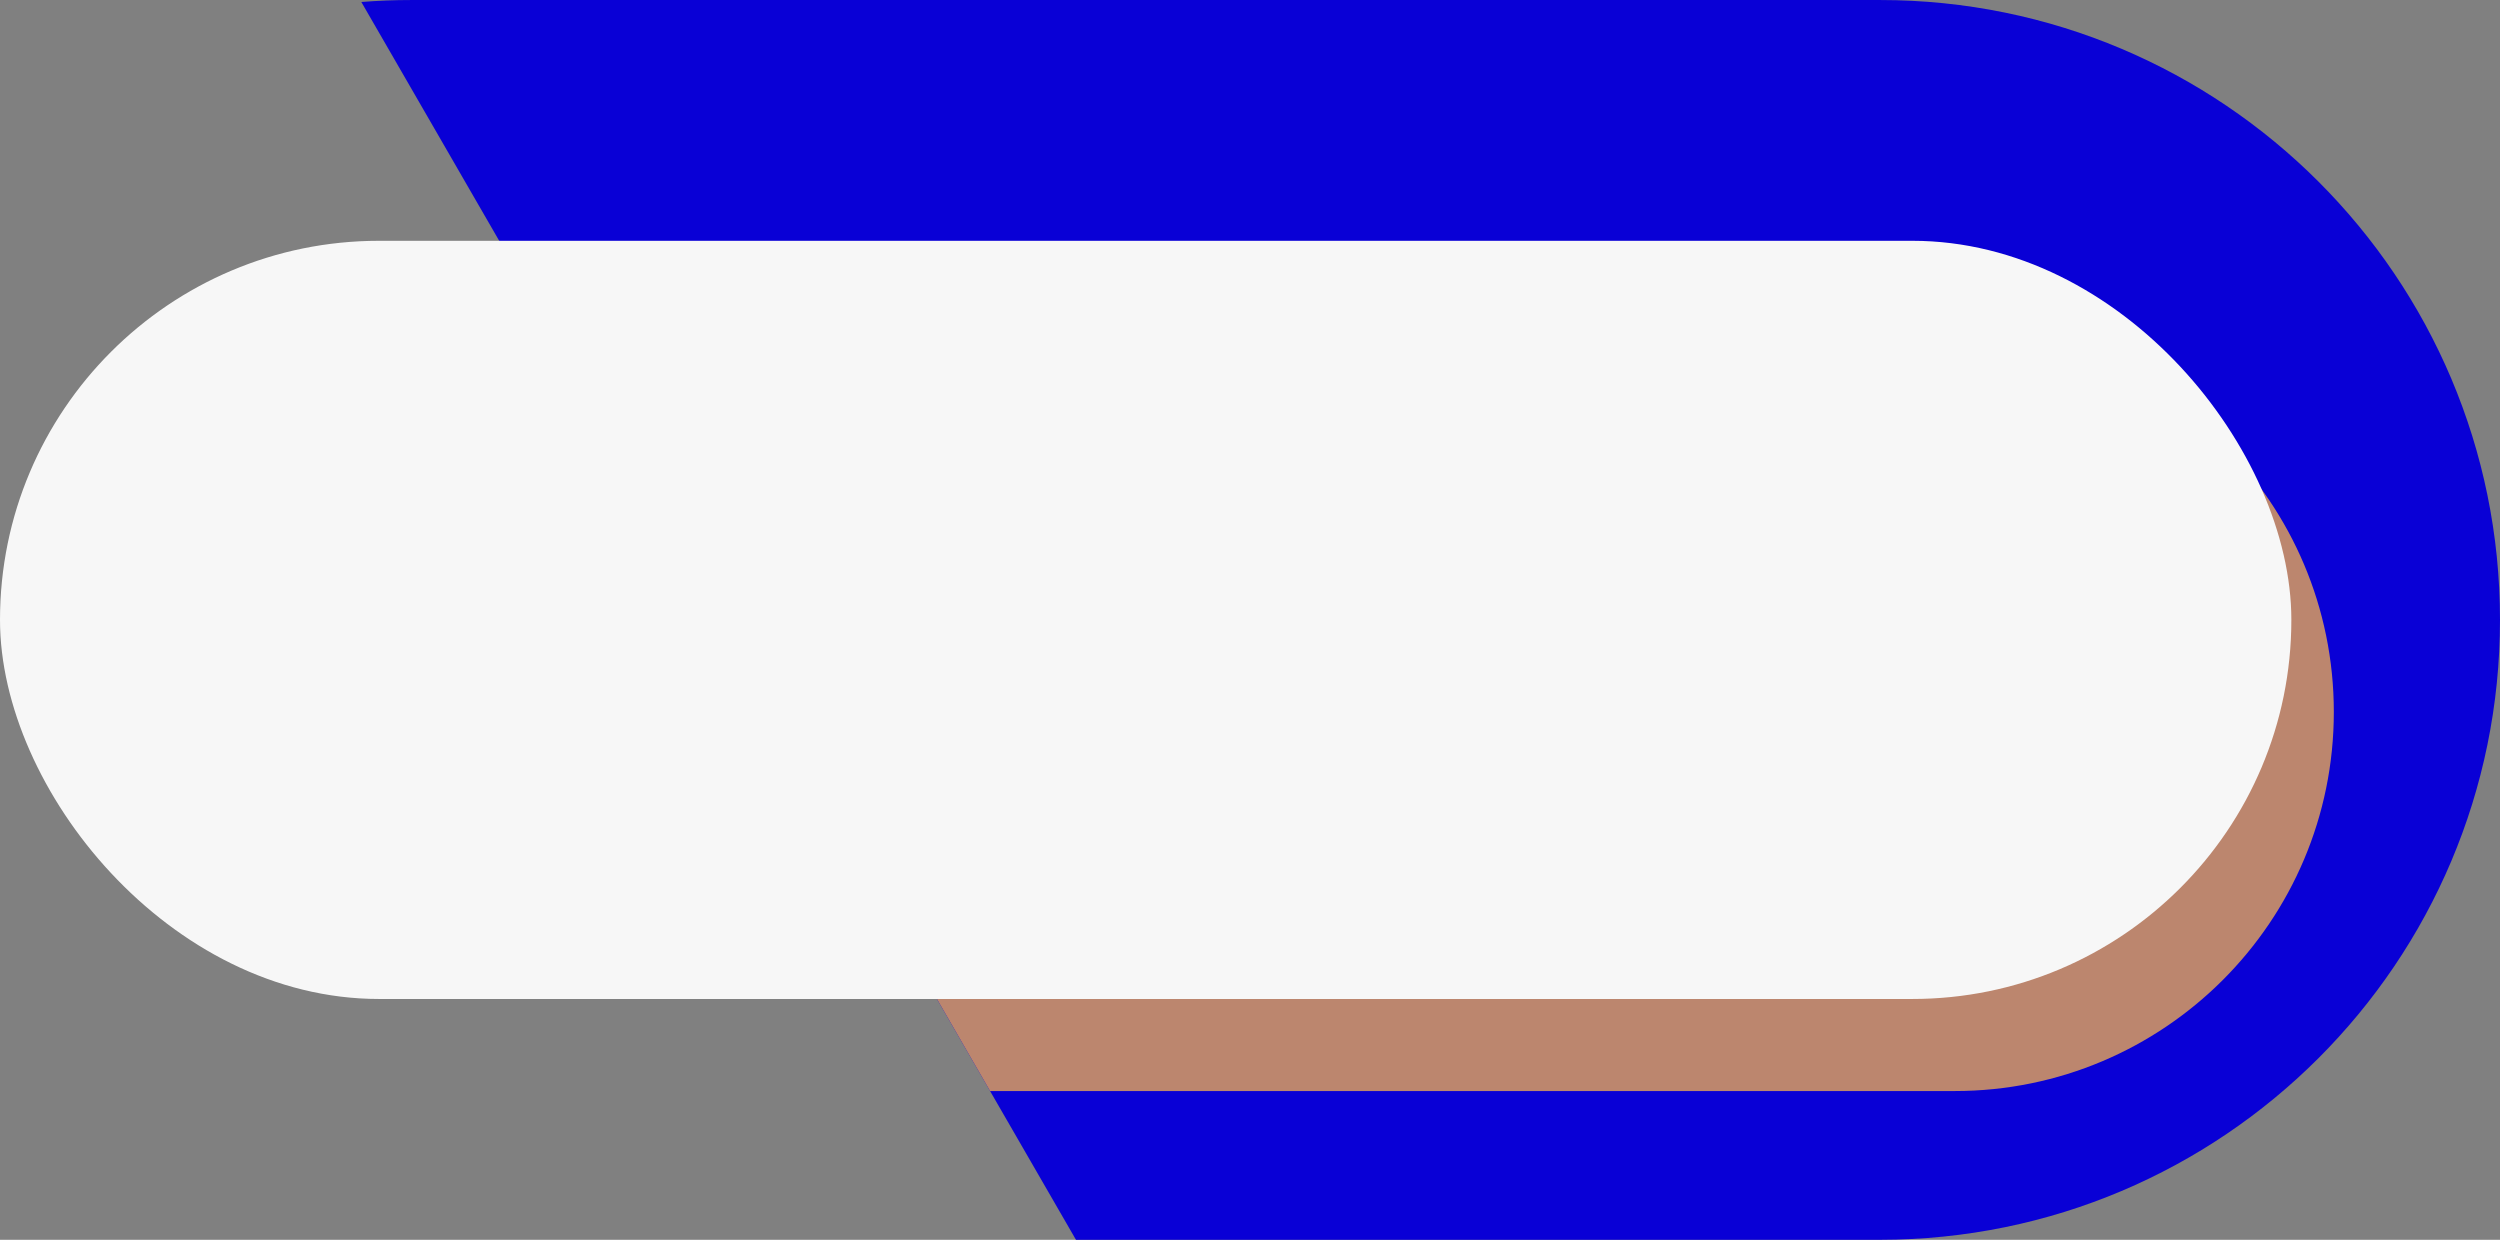
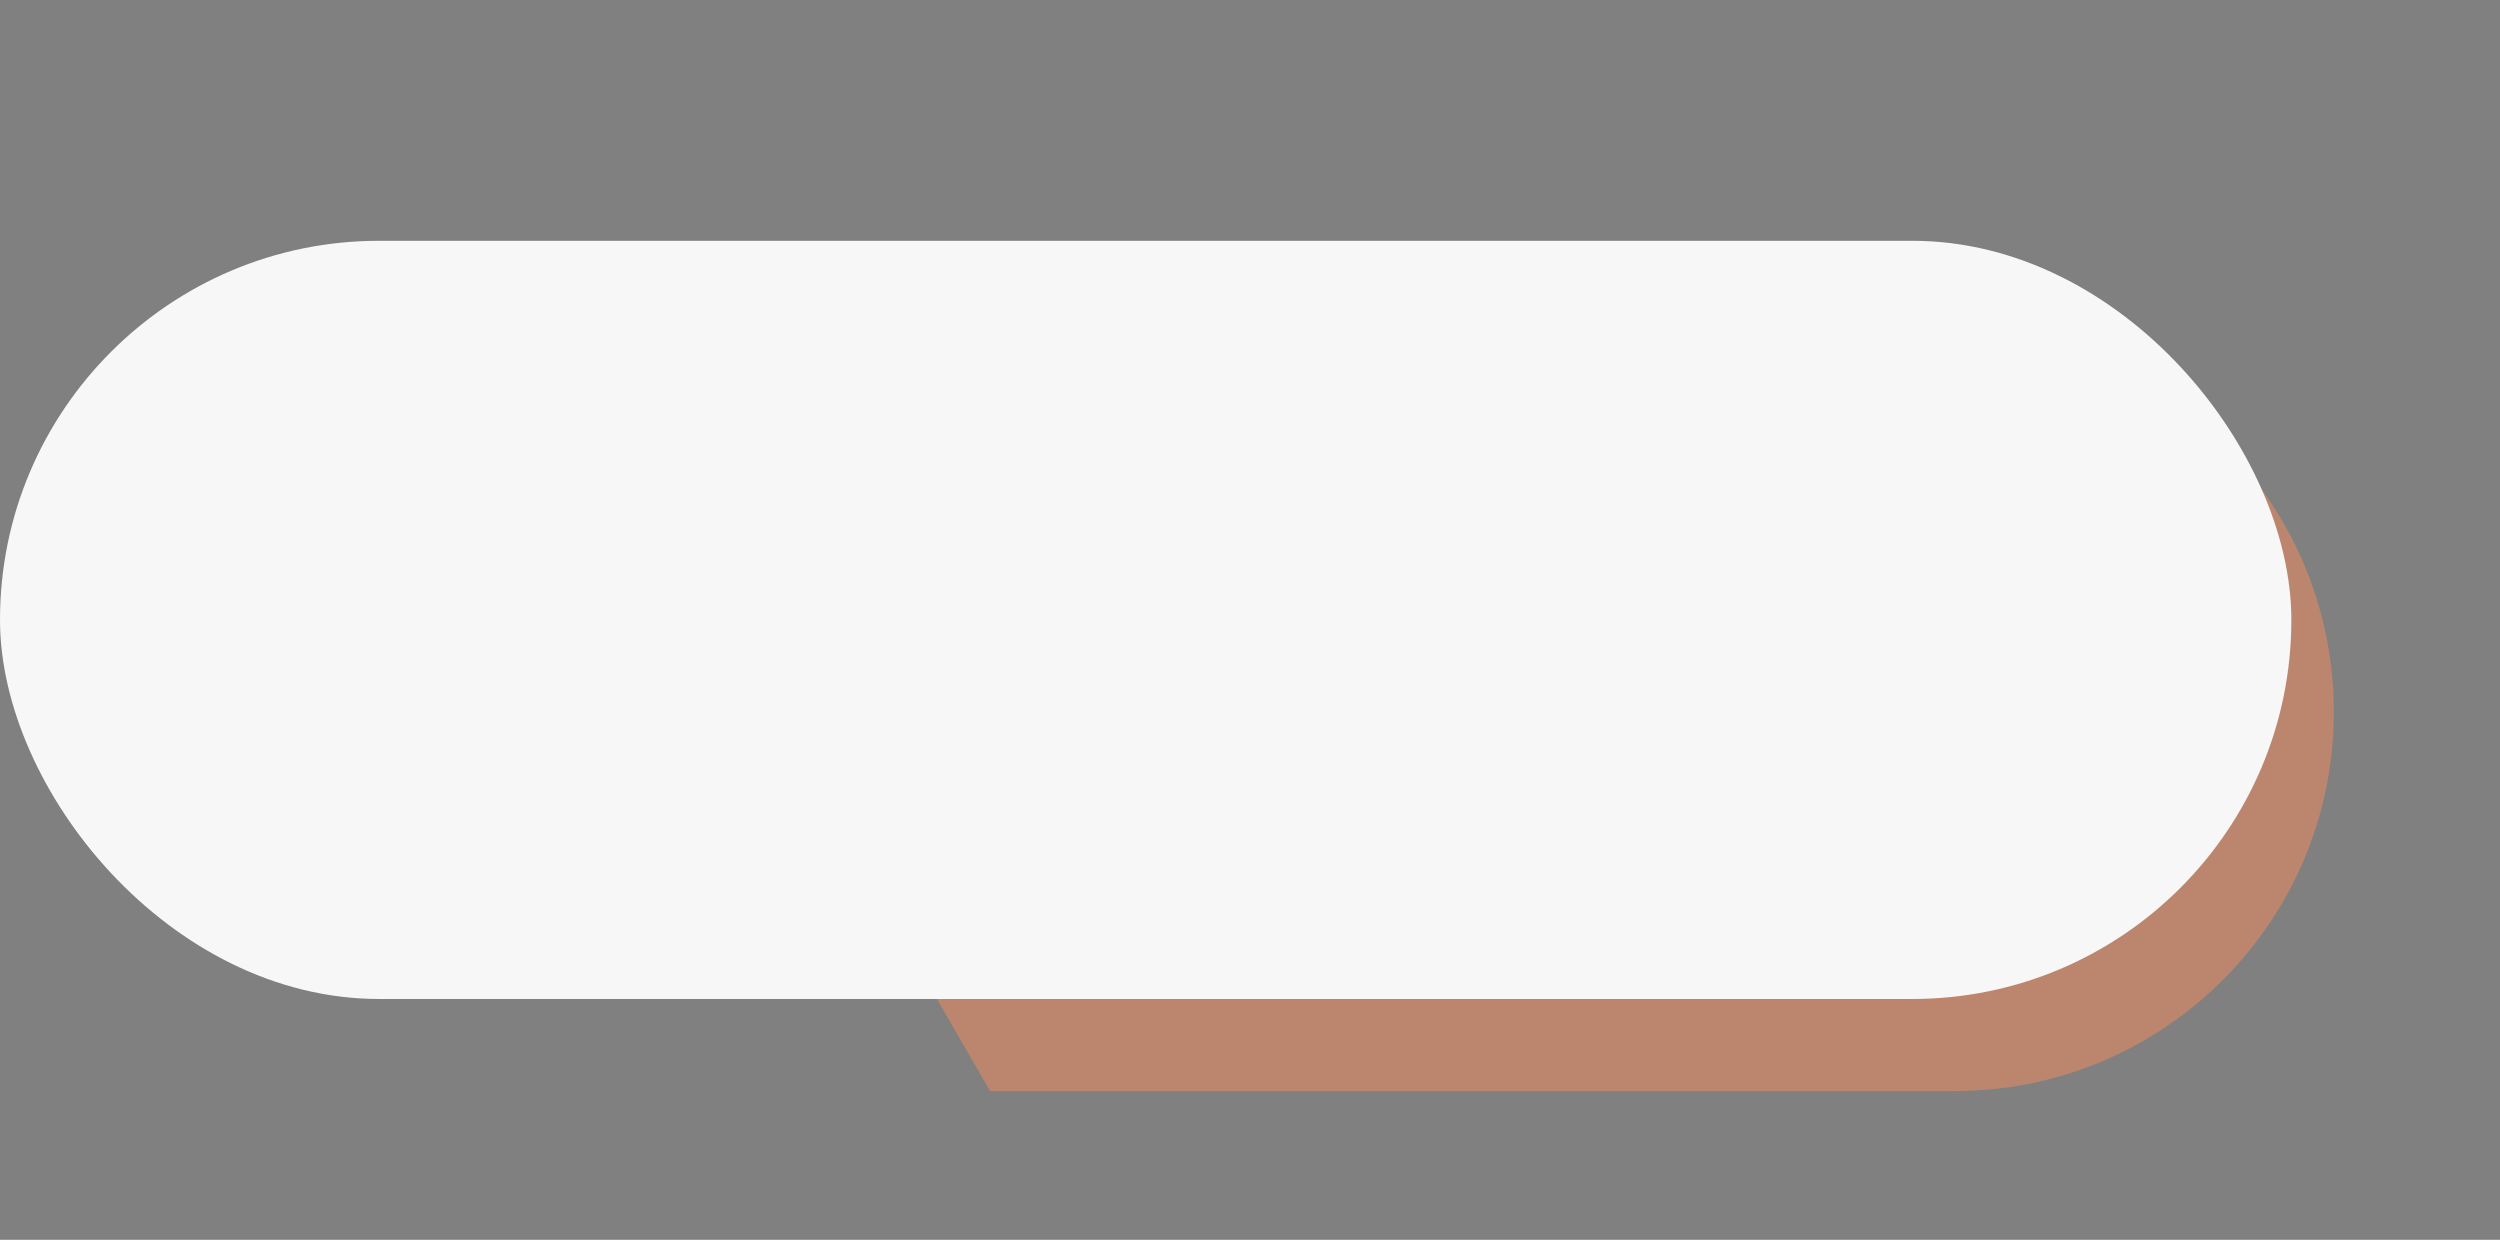
<svg xmlns="http://www.w3.org/2000/svg" data-name="Layer 1" fill="#000000" height="1260.4" preserveAspectRatio="xMidYMid meet" version="1" viewBox="229.2 869.8 2541.6 1260.4" width="2541.6" zoomAndPan="magnify">
  <rect x="229.2" y="869.8" width="2541.6" height="1260.4" fill="#808080" stroke="none" />
  <g id="change1_1">
-     <path d="M596.54,871.82q25.11-2,50.74-2H2140.6c348.05,0,630.2,282.15,630.2,630.2h0c0,348-282.15,630.2-630.2,630.2H1323.07Z" fill="#0900d6" />
-   </g>
+     </g>
  <g id="change2_1">
    <path d="M2216.48,1208.2H790.75l445,770.8h980.71c212.85,0,385.4-172.55,385.4-385.4h0C2601.88,1380.75,2429.33,1208.2,2216.48,1208.2Z" fill="#bc866e" />
  </g>
  <g id="change3_1">
    <rect fill="#f7f7f7" height="770.8" rx="385.4" width="2329.48" x="229.2" y="1114.6" />
  </g>
</svg>